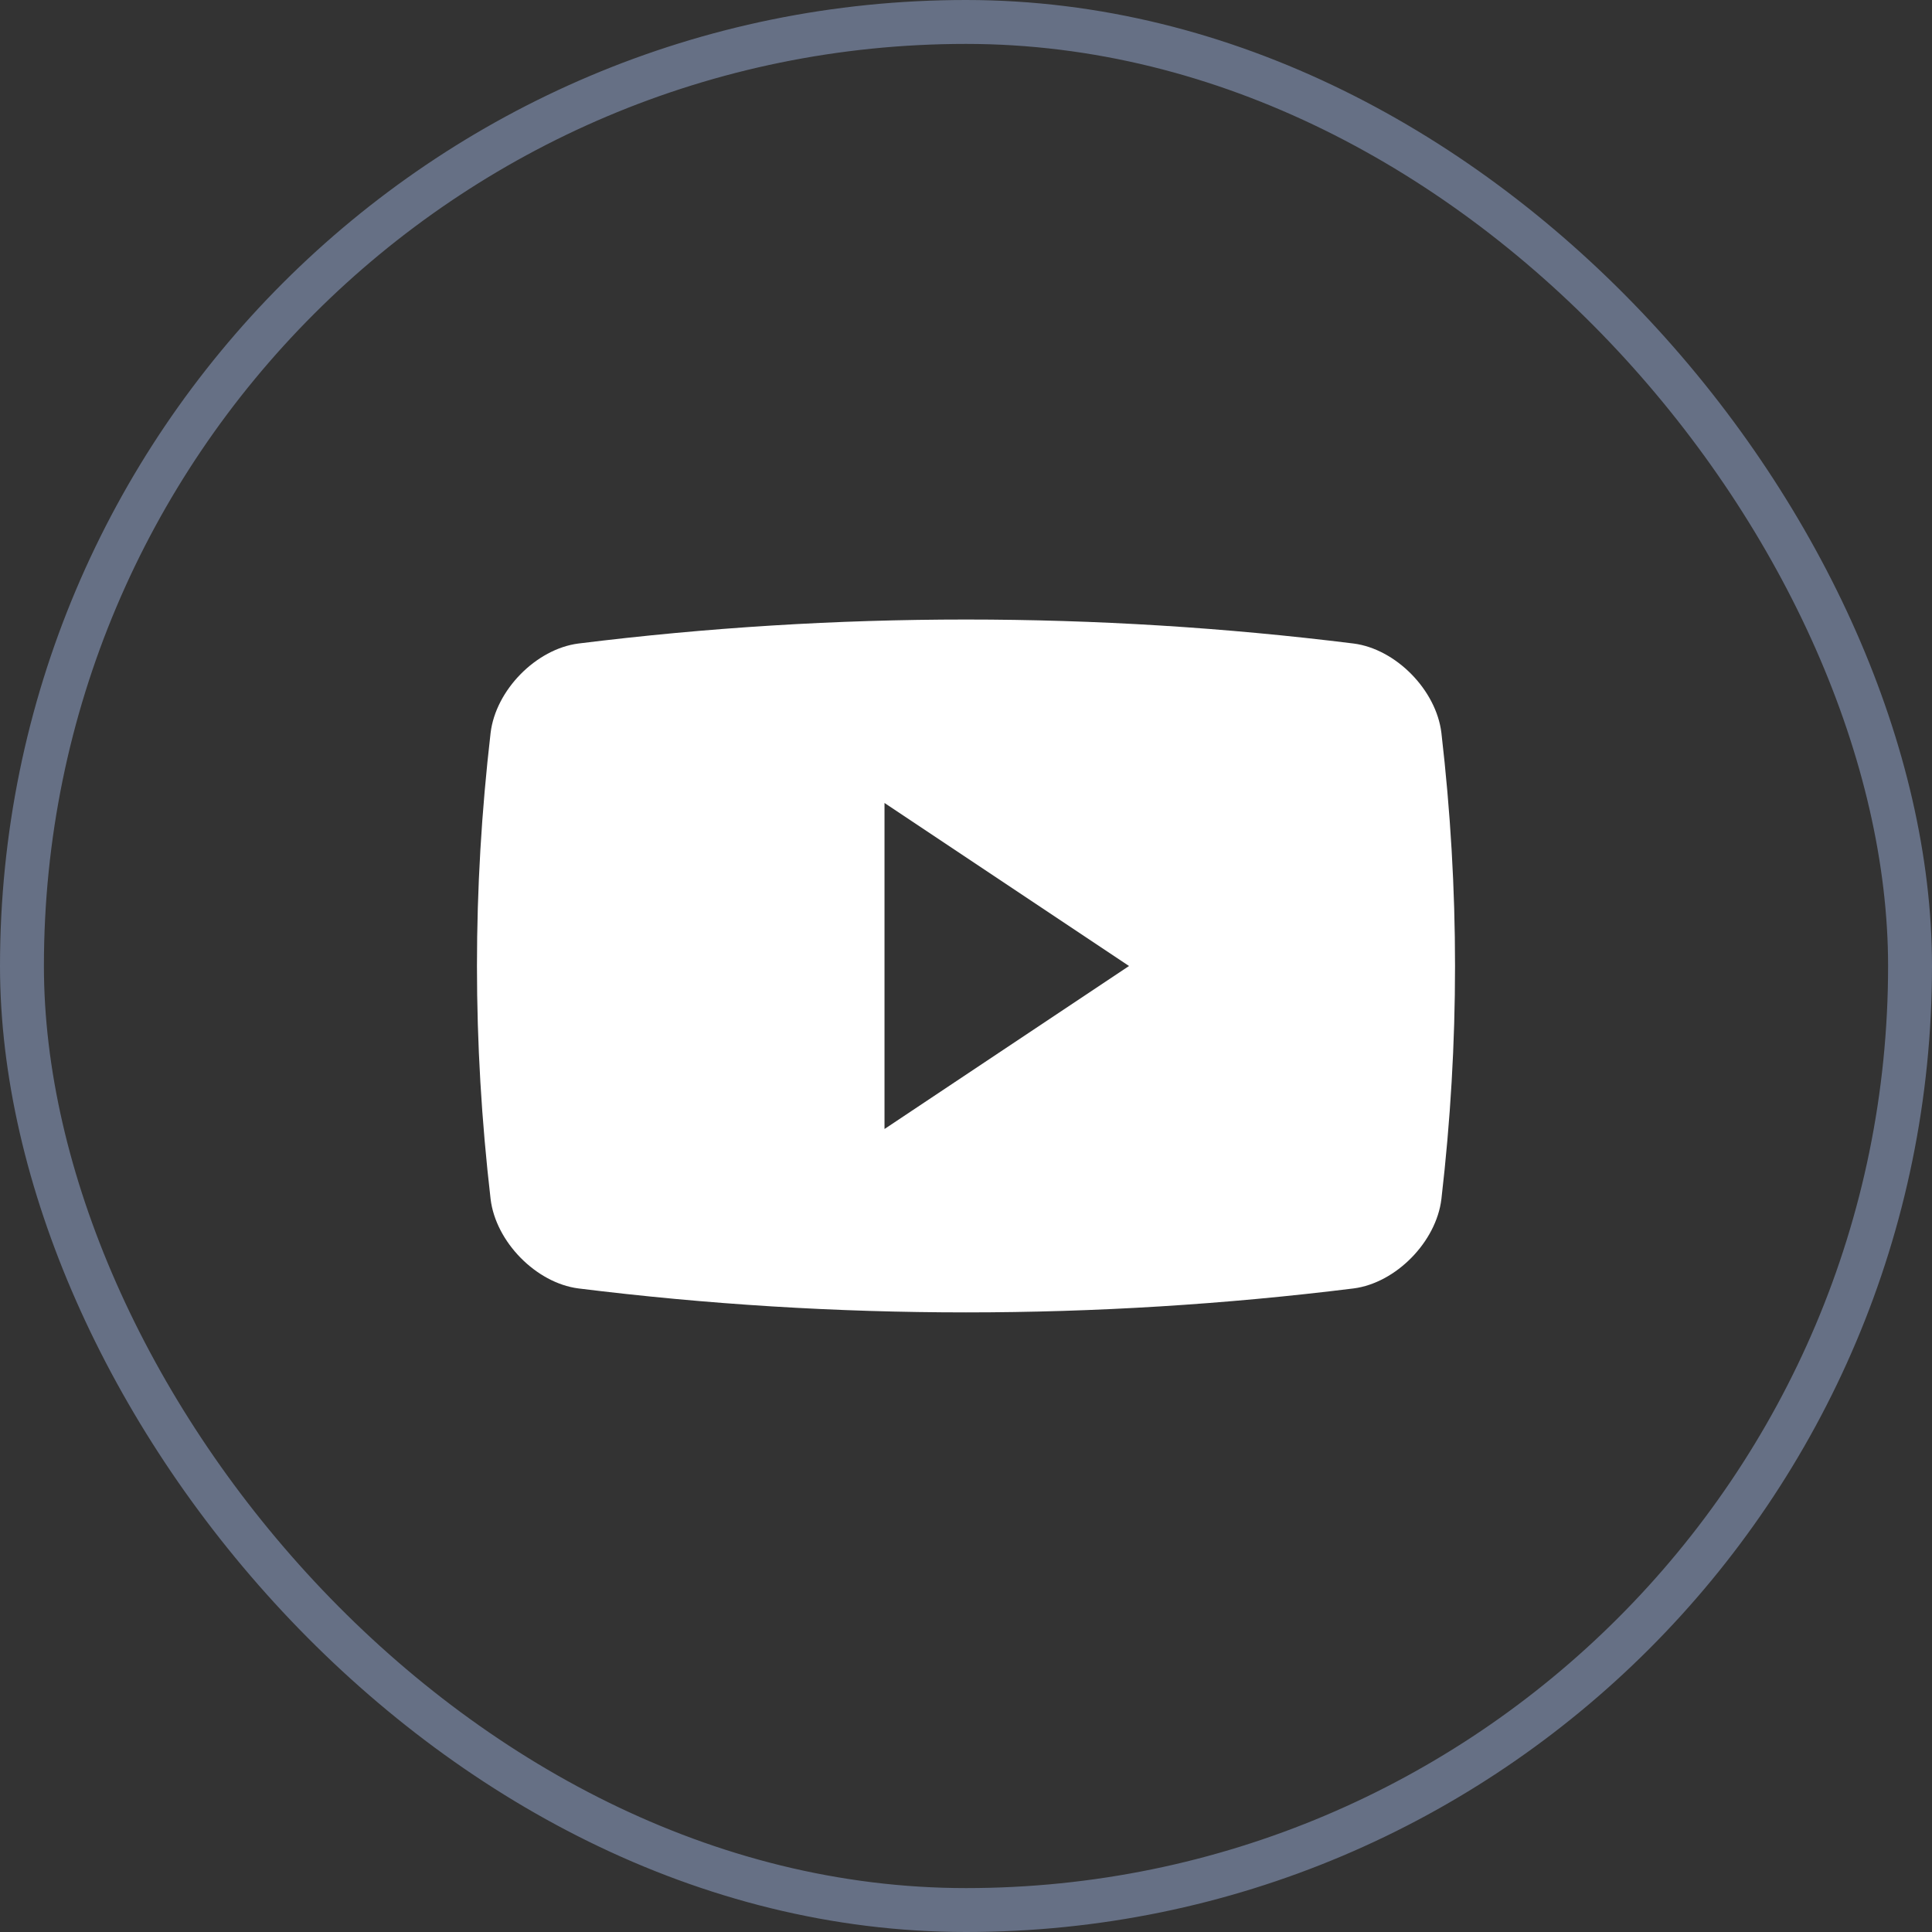
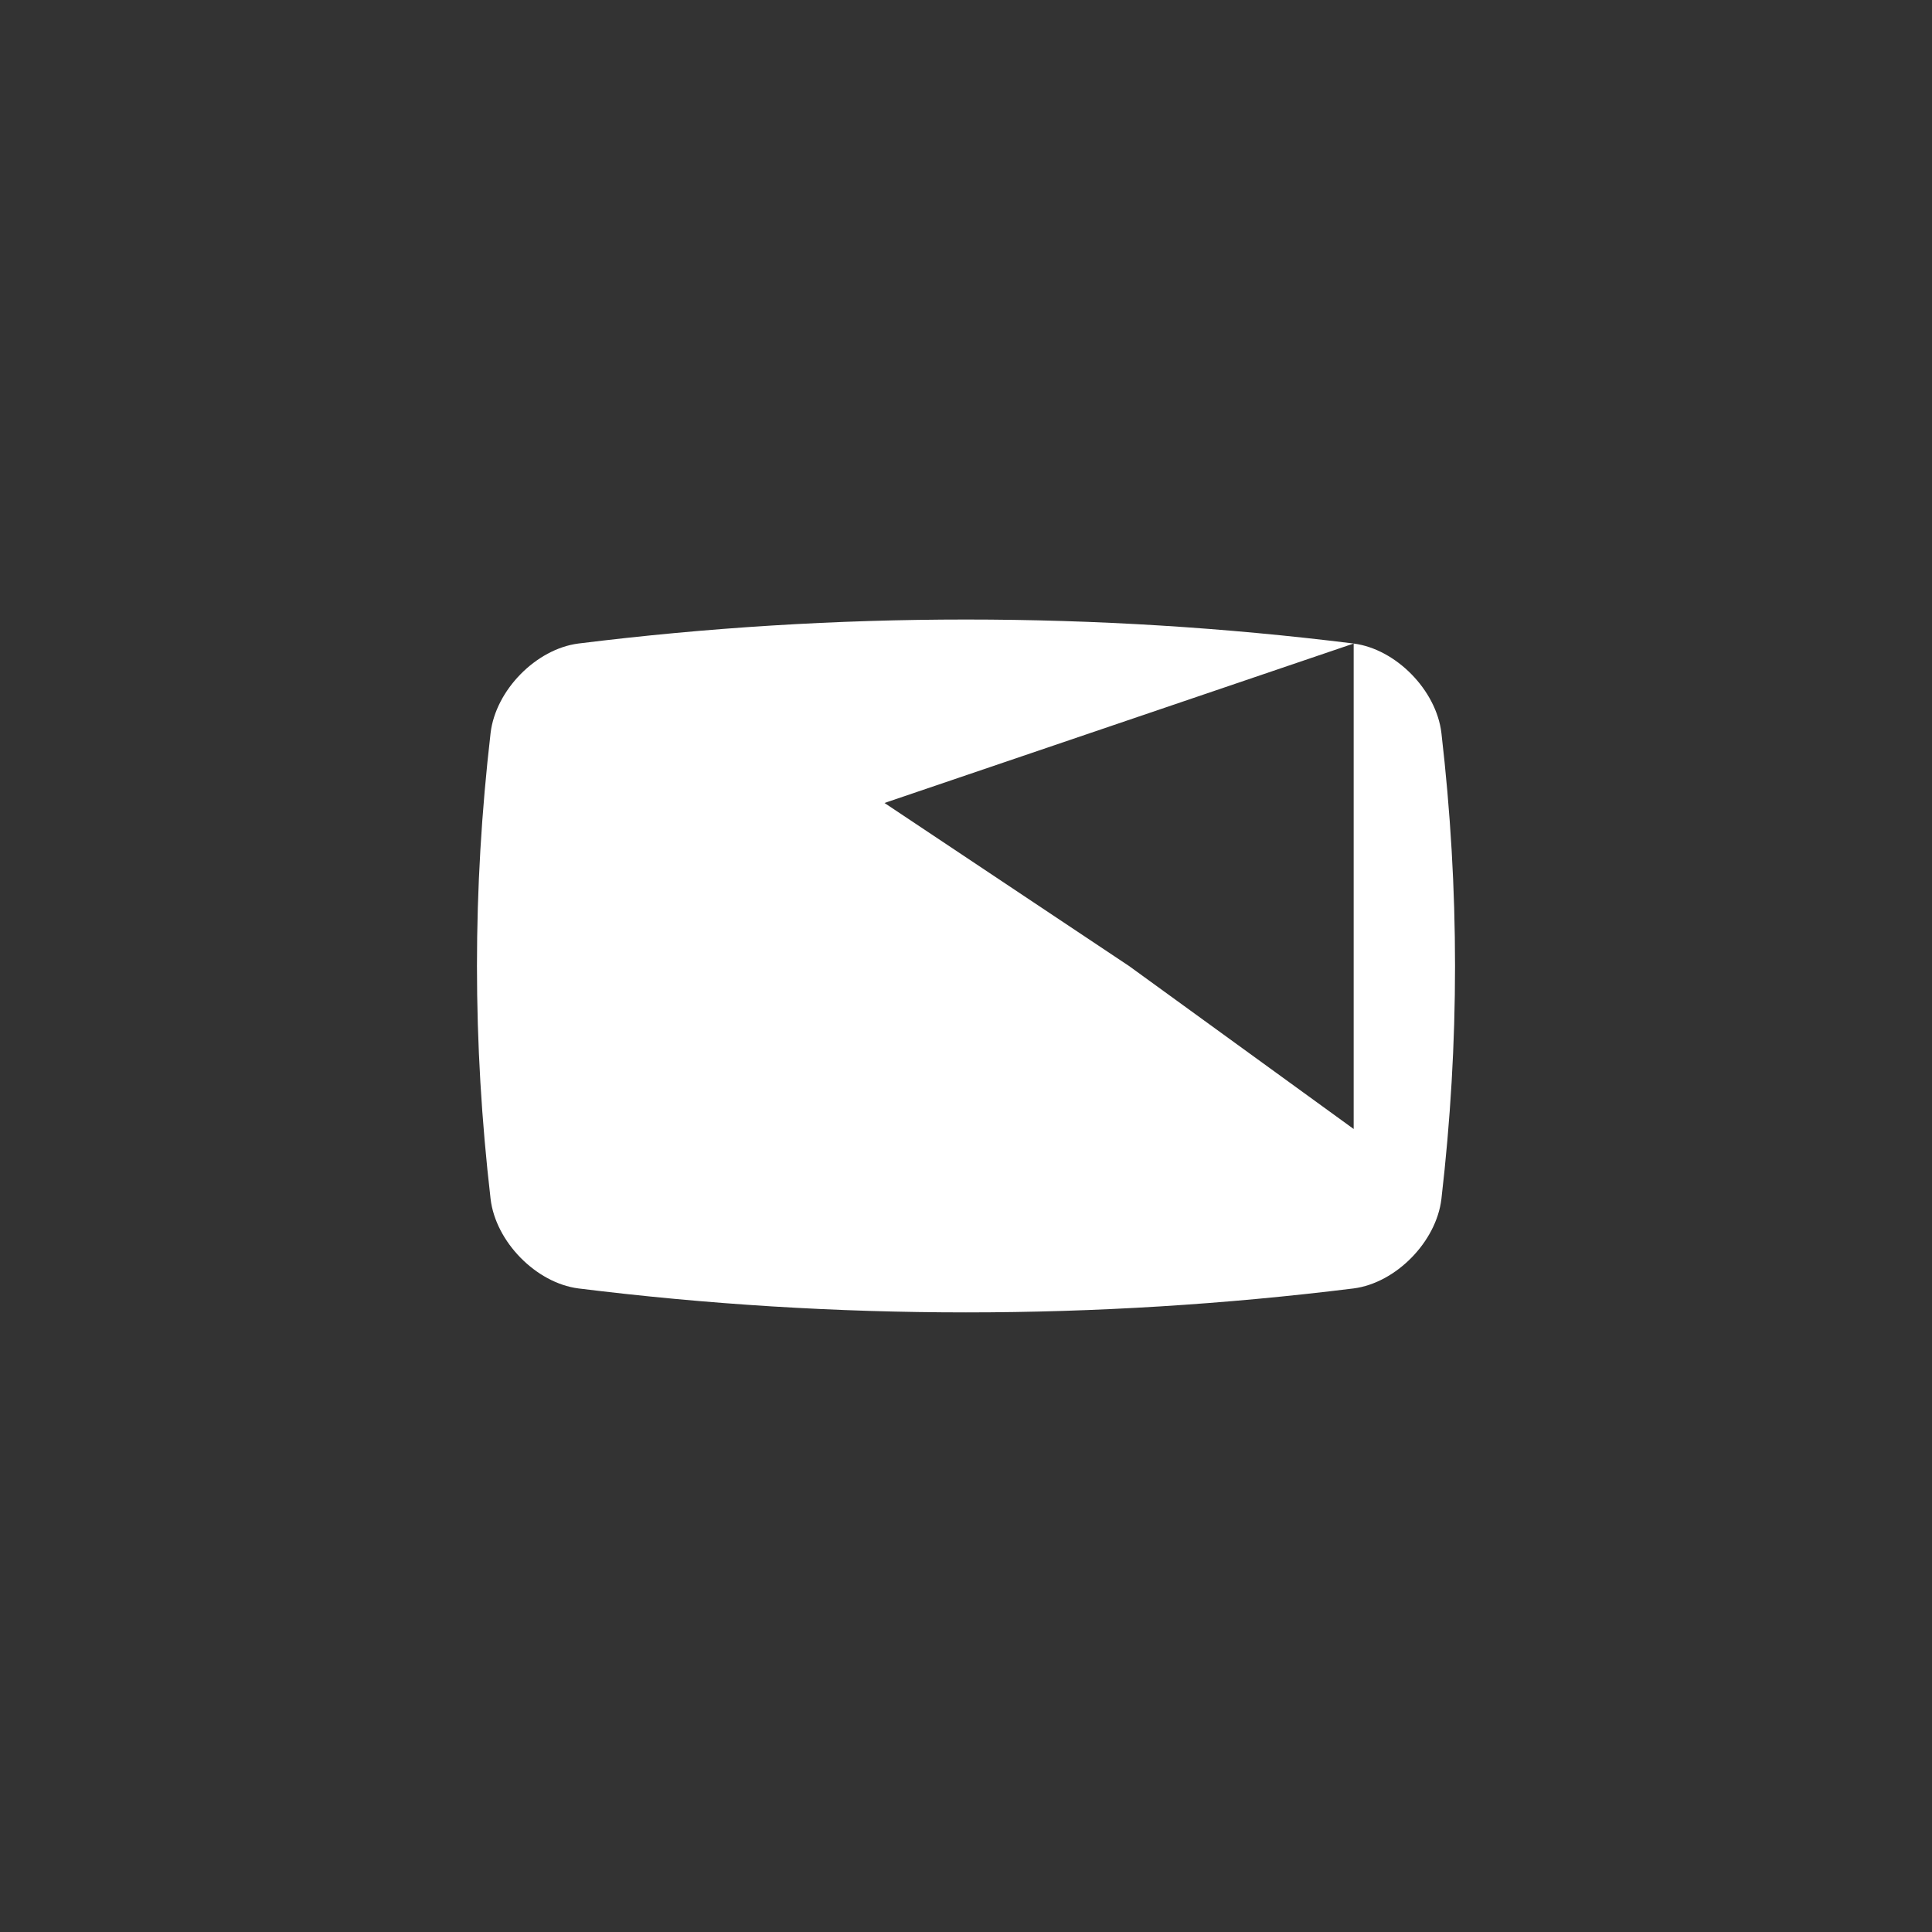
<svg xmlns="http://www.w3.org/2000/svg" width="44" height="44" viewBox="0 0 44 44" fill="none">
  <rect x="0" y="0" width="44" height="44" fill="#333333" stroke="none" />
-   <rect x="0.5" y="0.5" width="43" height="43" rx="21.5" stroke="#667085" />
-   <path fill-rule="evenodd" clip-rule="evenodd" d="M30.829 14.656C31.791 14.781 32.71 15.716 32.827 16.692C33.241 20.267 33.241 23.733 32.827 27.307C32.71 28.282 31.791 29.218 30.829 29.343C24.965 30.071 19.034 30.071 13.171 29.343C12.209 29.218 11.29 28.282 11.173 27.307C10.759 23.733 10.759 20.267 11.173 16.692C11.29 15.716 12.209 14.781 13.171 14.656C19.034 13.927 24.965 13.927 30.829 14.656ZM20.144 18.287V25.712L25.713 22L20.144 18.287Z" fill="white" />
+   <path fill-rule="evenodd" clip-rule="evenodd" d="M30.829 14.656C31.791 14.781 32.71 15.716 32.827 16.692C33.241 20.267 33.241 23.733 32.827 27.307C32.71 28.282 31.791 29.218 30.829 29.343C24.965 30.071 19.034 30.071 13.171 29.343C12.209 29.218 11.29 28.282 11.173 27.307C10.759 23.733 10.759 20.267 11.173 16.692C11.29 15.716 12.209 14.781 13.171 14.656C19.034 13.927 24.965 13.927 30.829 14.656ZV25.712L25.713 22L20.144 18.287Z" fill="white" />
</svg>